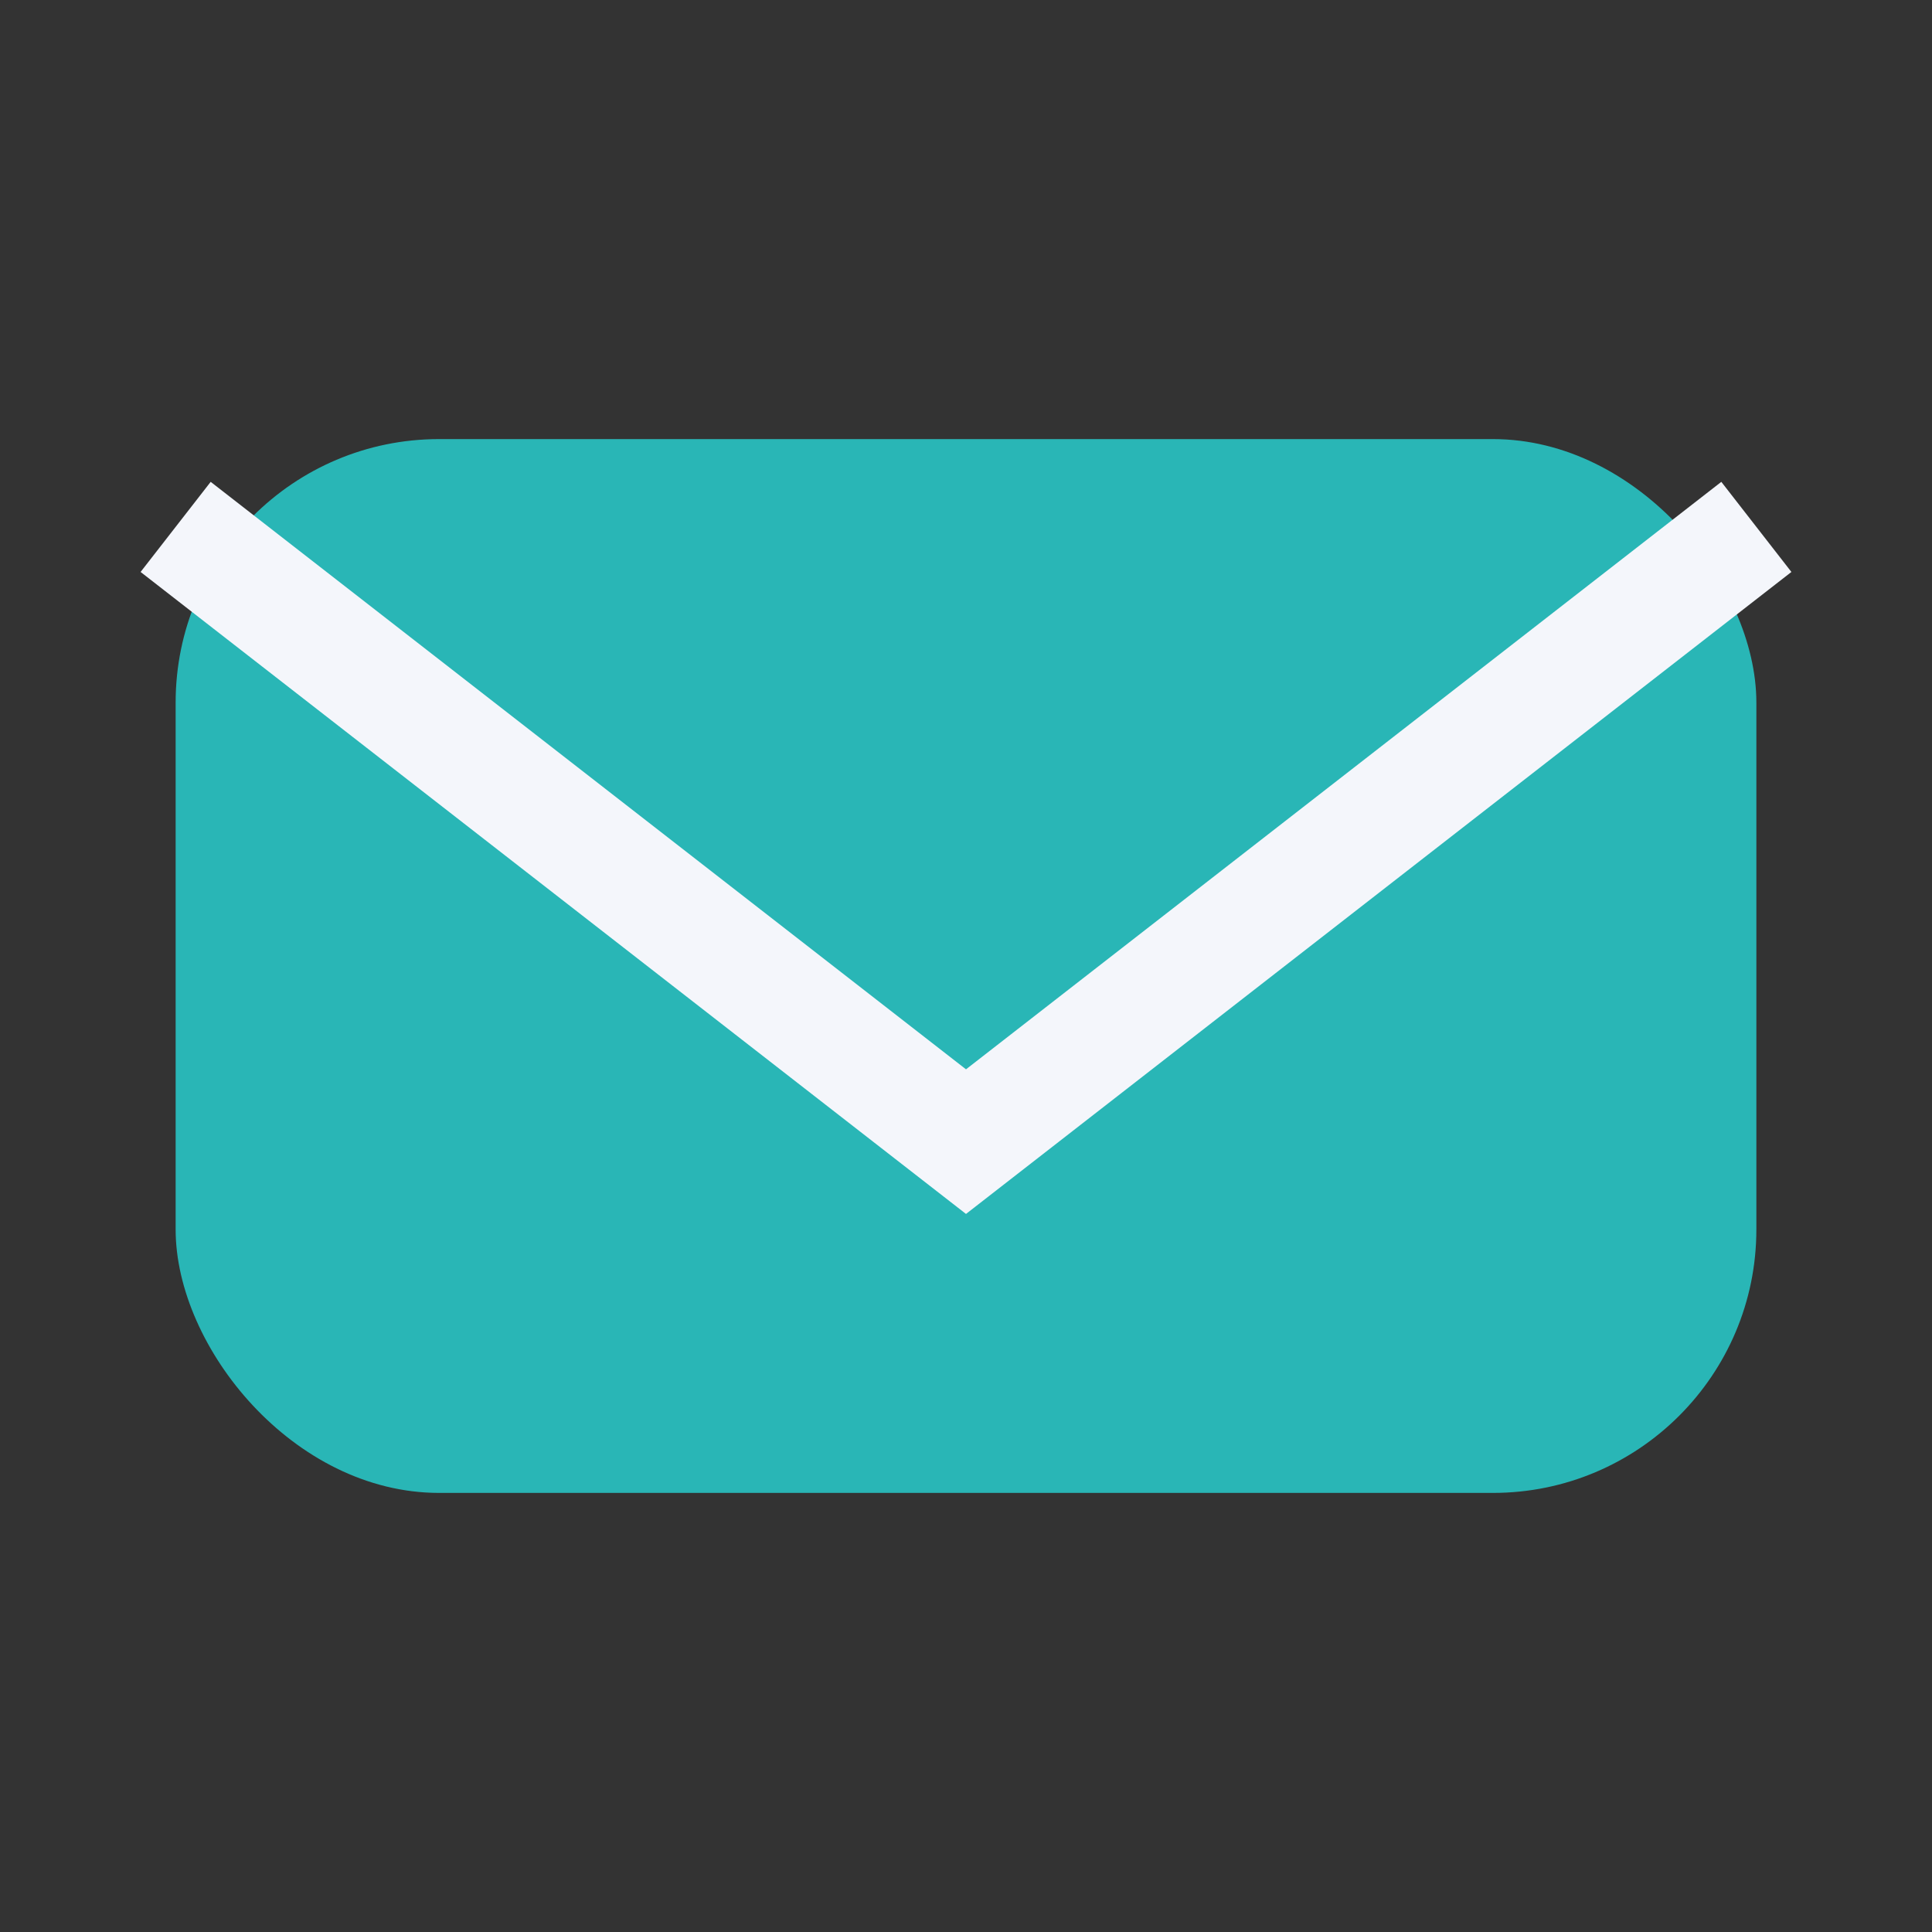
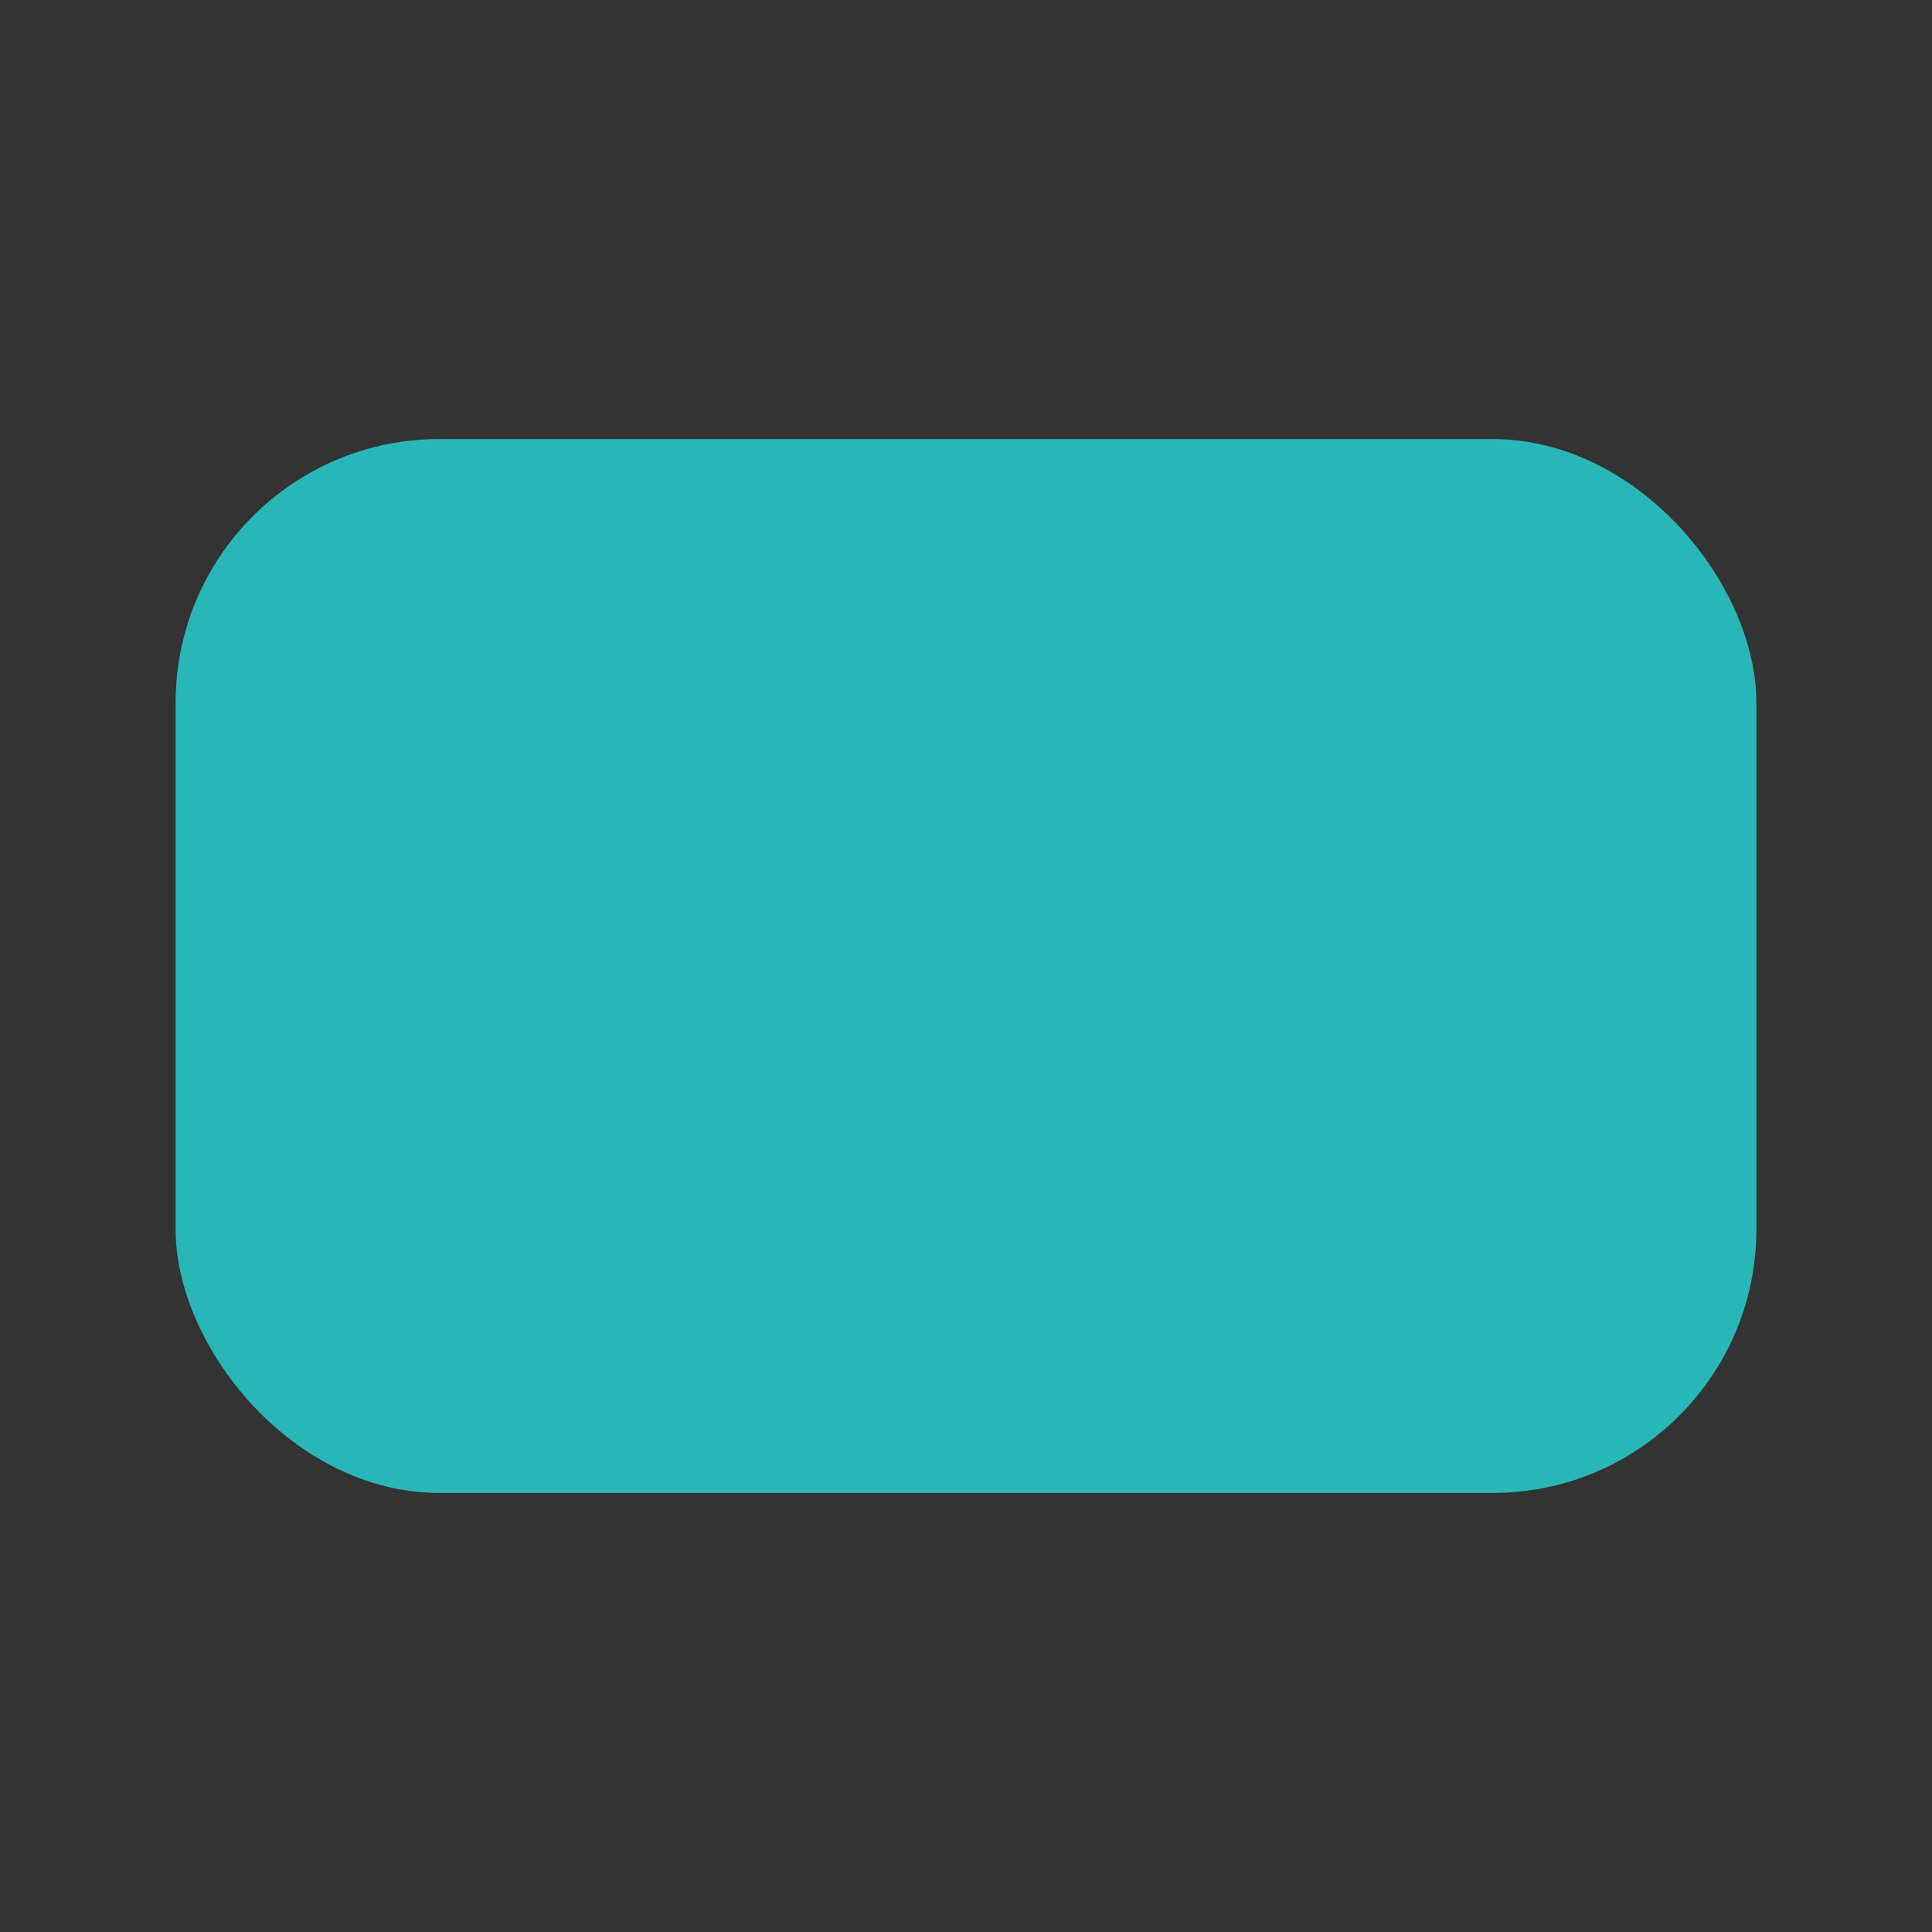
<svg xmlns="http://www.w3.org/2000/svg" width="22" height="22" viewBox="0 0 22 22">
  <rect x="0" y="0" width="22" height="22" fill="#333333" stroke="none" />
  <rect x="2" y="5" width="18" height="12" rx="3" fill="#29B6B6" />
-   <path d="M2 6l9 7 9-7" fill="none" stroke="#F4F6FB" stroke-width="1.3" />
</svg>